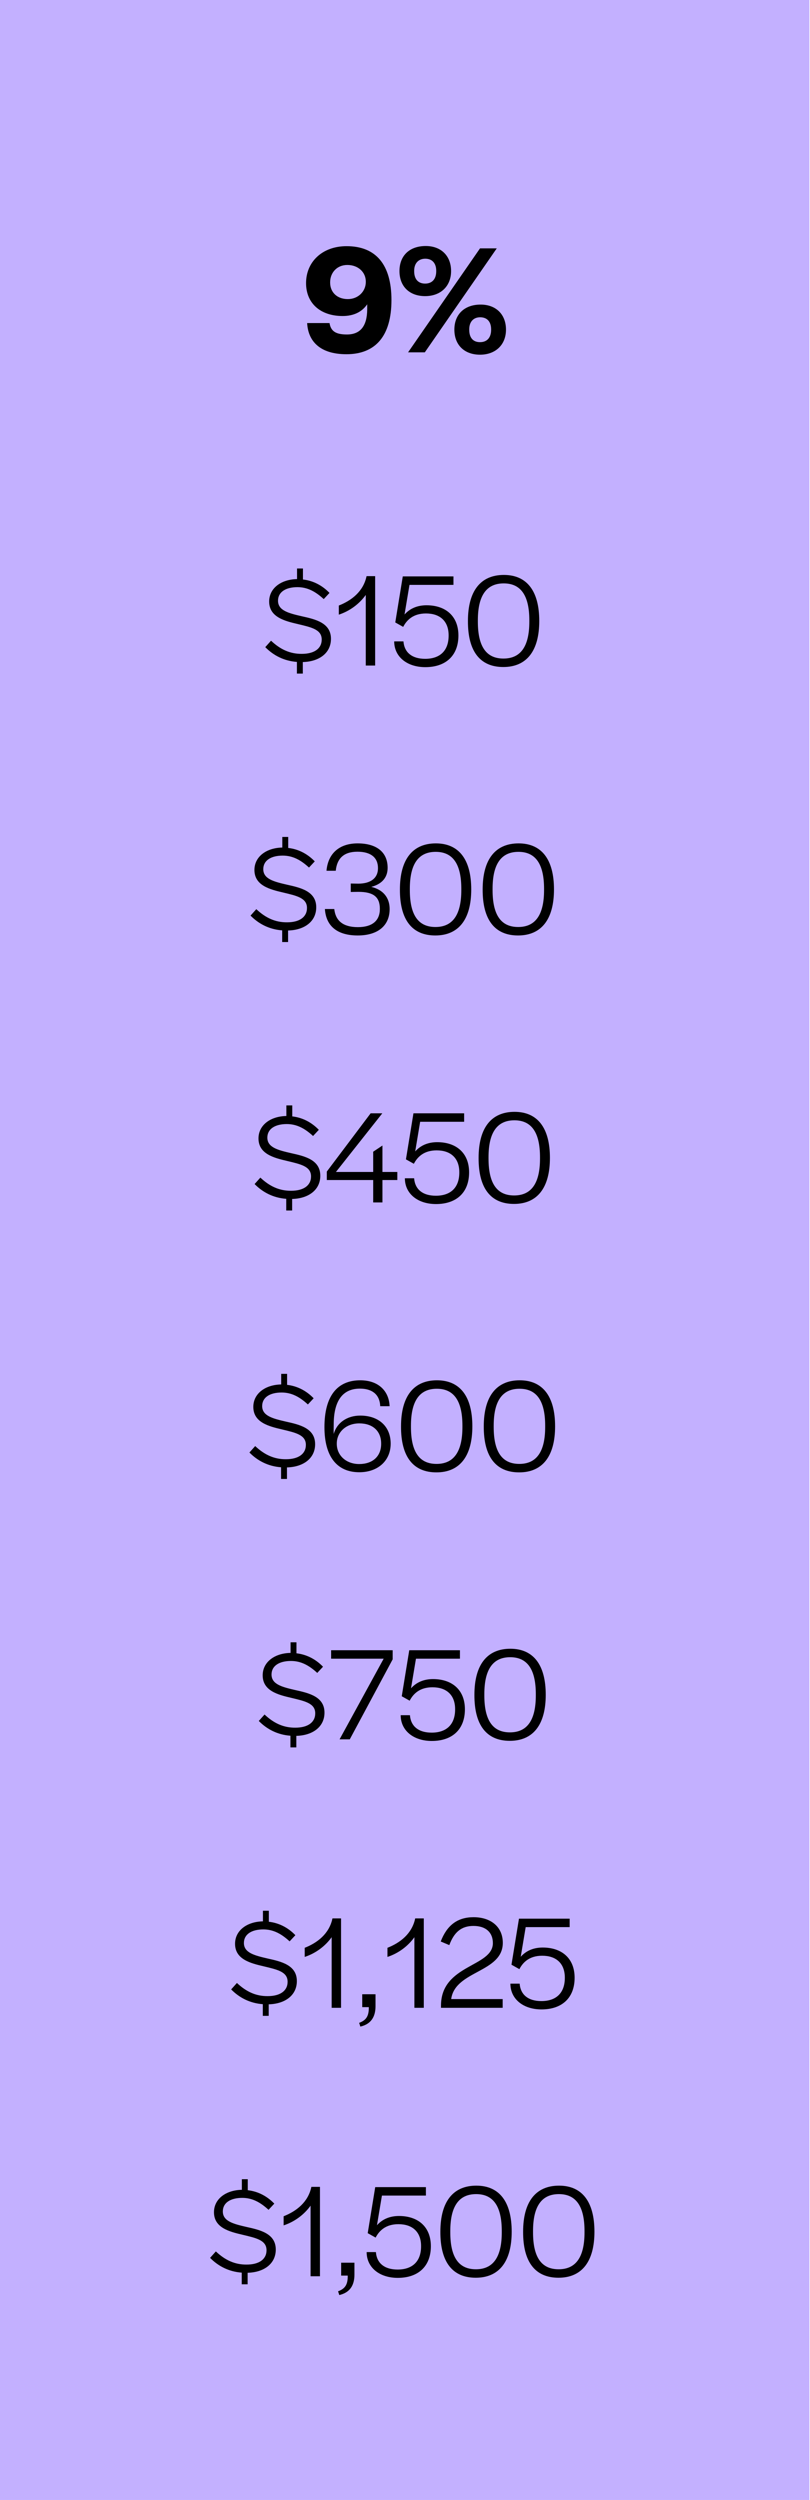
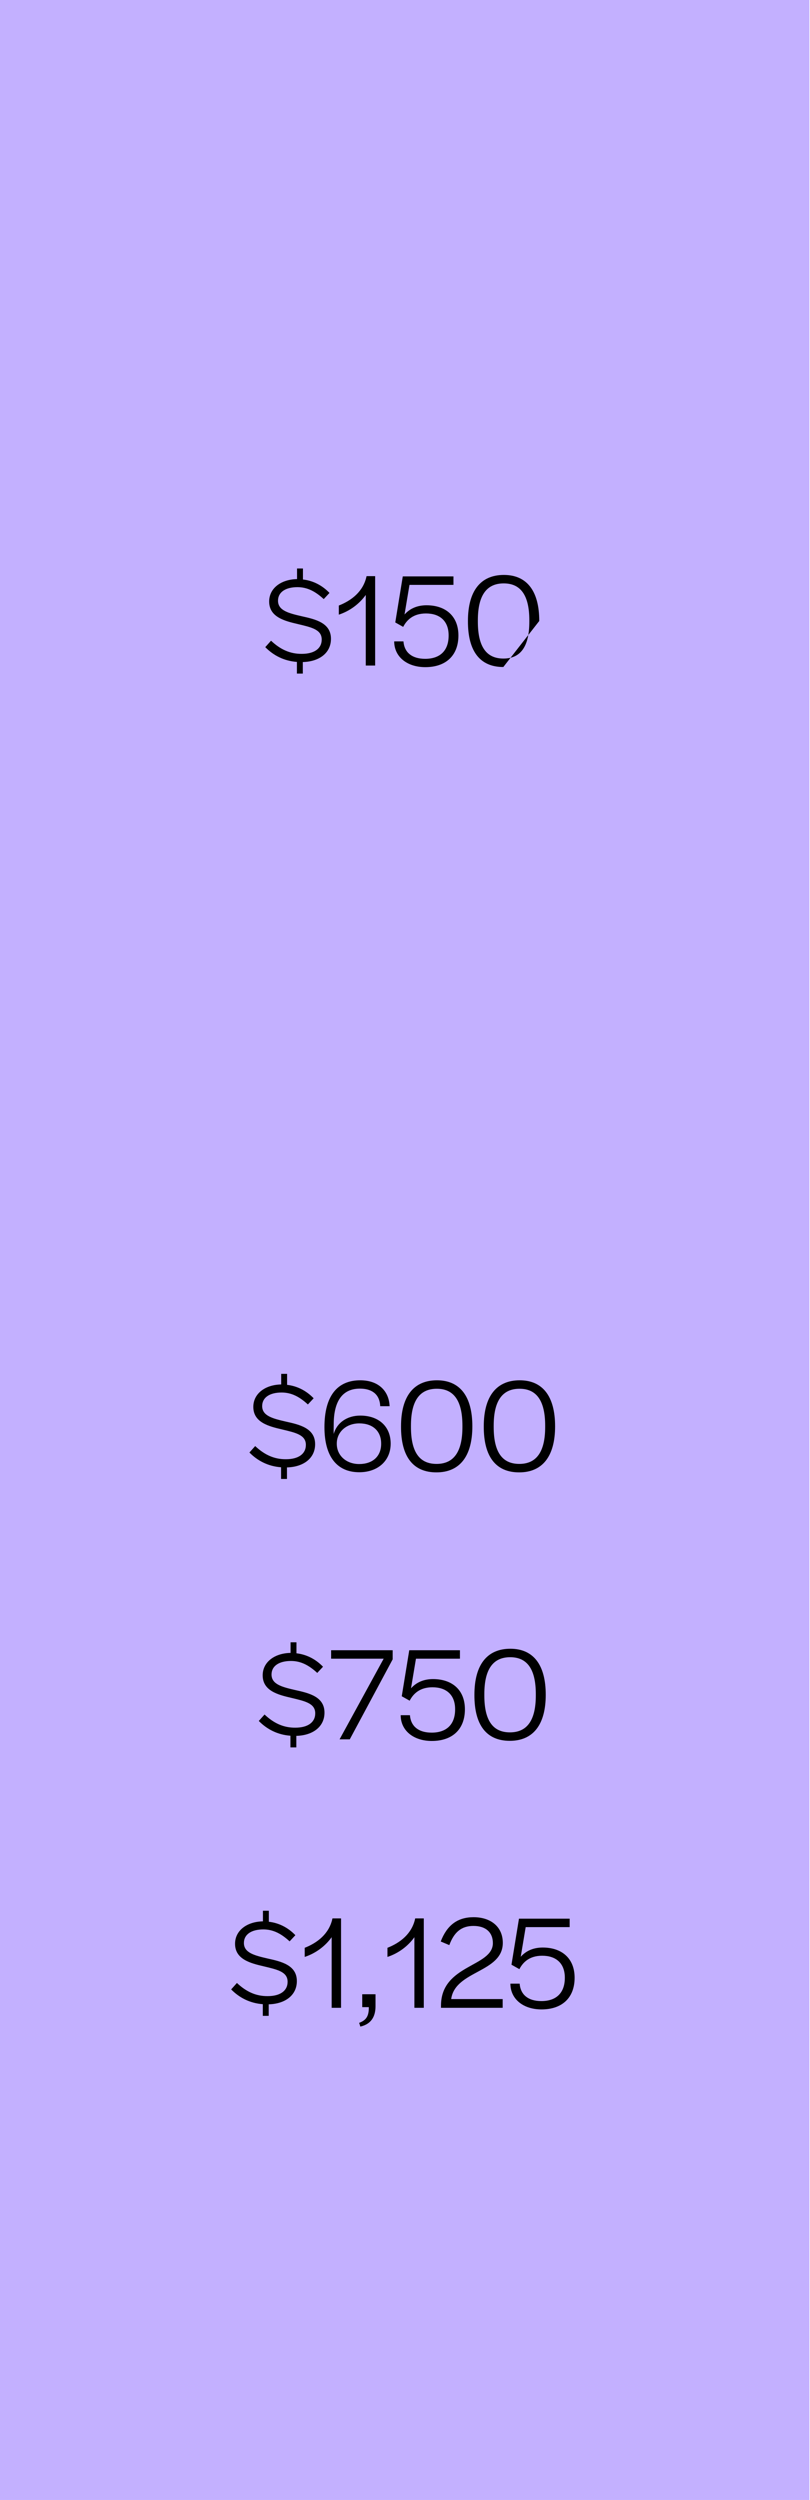
<svg xmlns="http://www.w3.org/2000/svg" width="145" height="447" viewBox="0 0 145 447" fill="none">
  <rect width="144.889" height="447" fill="#C3B0FF" />
-   <path d="M62.012 63.336C57.252 63.336 55.152 60.984 54.984 57.764H58.988C59.212 59.08 59.912 59.808 62.096 59.808C64.476 59.808 65.708 58.352 65.736 55.328V54.404C64.784 55.804 63.272 56.504 61.34 56.504C57.336 56.504 54.788 54.208 54.788 50.624C54.788 46.816 57.7 44.016 62.04 44.016C67.304 44.016 70.076 47.32 70.076 53.648C70.076 60.088 67.22 63.336 62.012 63.336ZM62.264 53.48C64.14 53.48 65.484 52.08 65.484 50.428V50.344C65.484 48.664 64.112 47.376 62.18 47.376C60.304 47.376 59.1 48.776 59.1 50.456V50.54C59.1 52.248 60.332 53.48 62.264 53.48ZM76.102 52.948C73.302 52.948 71.51 51.212 71.51 48.468C71.51 45.724 73.302 43.988 76.214 43.988C78.958 43.988 80.75 45.752 80.75 48.468C80.75 51.156 78.902 52.948 76.102 52.948ZM73.05 63L85.93 44.408H88.926L76.046 63H73.05ZM76.102 50.708C77.362 50.708 78.09 49.896 78.09 48.496V48.412C78.09 47.068 77.362 46.256 76.13 46.256C74.926 46.256 74.142 47.068 74.142 48.412V48.496C74.142 49.896 74.842 50.708 76.102 50.708ZM85.93 63.42C83.13 63.42 81.338 61.684 81.338 58.94C81.338 56.196 83.158 54.46 86.042 54.46C88.786 54.46 90.578 56.224 90.578 58.94C90.578 61.628 88.73 63.42 85.93 63.42ZM85.93 61.18C87.19 61.18 87.918 60.368 87.918 58.968V58.884C87.918 57.512 87.19 56.728 85.958 56.728C84.754 56.728 83.998 57.54 83.998 58.884V58.968C83.998 60.368 84.67 61.18 85.93 61.18Z" fill="black" />
-   <path d="M53.151 120.44V118.352C50.823 118.184 48.927 117.176 47.487 115.712L48.519 114.56C50.175 116.12 51.927 116.936 54.039 116.912C56.175 116.912 57.591 116.024 57.591 114.344C57.591 112.544 55.719 112.16 53.319 111.584C50.943 111.032 48.183 110.336 48.183 107.552C48.183 105.176 50.319 103.592 53.175 103.544V101.648H54.231V103.616C55.935 103.808 57.591 104.576 58.983 106.016L57.951 107.12C56.487 105.776 55.047 104.984 53.247 104.984C51.159 104.984 49.767 105.848 49.767 107.408C49.767 109.16 51.639 109.64 54.039 110.192C56.415 110.72 59.247 111.344 59.247 114.224C59.247 116.768 57.135 118.304 54.207 118.376V120.44H53.151ZM65.476 119V106.376C64.324 107.984 62.62 109.256 60.652 109.904V108.272C62.908 107.384 65.044 105.776 65.62 103.016H67.156V119H65.476ZM76.135 119.288C72.847 119.288 70.567 117.416 70.567 114.68H72.223C72.367 116.624 73.711 117.8 76.111 117.8C78.775 117.8 80.311 116.336 80.311 113.648V113.6C80.311 111.056 78.751 109.688 76.255 109.688C73.951 109.688 72.799 110.888 72.175 112.088L70.759 111.296L72.103 103.064H81.175V104.576H73.303L72.415 109.88C73.399 108.776 74.743 108.224 76.351 108.224C79.807 108.224 82.063 110.192 82.063 113.624C82.063 117.2 79.831 119.288 76.135 119.288ZM90.102 119.264C85.95 119.264 83.742 116.48 83.766 111.032C83.766 105.68 86.022 102.8 90.198 102.8C94.326 102.8 96.534 105.68 96.534 111.032C96.534 116.384 94.278 119.264 90.102 119.264ZM90.126 117.752C93.222 117.752 94.757 115.568 94.757 111.152V110.912C94.757 106.496 93.246 104.312 90.174 104.312C87.078 104.312 85.541 106.496 85.541 110.912V111.152C85.541 115.616 87.053 117.752 90.126 117.752Z" fill="black" />
-   <path d="M50.514 168.44V166.352C48.186 166.184 46.29 165.176 44.85 163.712L45.882 162.56C47.538 164.12 49.29 164.936 51.402 164.912C53.538 164.912 54.954 164.024 54.954 162.344C54.954 160.544 53.082 160.16 50.682 159.584C48.306 159.032 45.546 158.336 45.546 155.552C45.546 153.176 47.682 151.592 50.538 151.544V149.648H51.594V151.616C53.298 151.808 54.954 152.576 56.346 154.016L55.314 155.12C53.85 153.776 52.41 152.984 50.61 152.984C48.522 152.984 47.13 153.848 47.13 155.408C47.13 157.16 49.002 157.64 51.402 158.192C53.778 158.72 56.61 159.344 56.61 162.224C56.61 164.768 54.498 166.304 51.57 166.376V168.44H50.514ZM64.04 167.264C60.535 167.264 58.376 165.728 58.16 162.536H59.84C60.056 164.576 61.352 165.776 64.064 165.776C66.632 165.776 67.999 164.624 67.999 162.536V162.488C67.999 160.4 66.871 159.464 64.159 159.464C63.703 159.464 63.008 159.488 62.791 159.488V157.976L64.135 158C66.368 158 67.663 156.992 67.663 155.264V155.216C67.663 153.344 66.391 152.288 63.992 152.288C61.471 152.288 60.319 153.56 60.103 155.696H58.447C58.712 152.624 60.727 150.8 64.016 150.8C67.496 150.8 69.391 152.432 69.391 155.168C69.391 156.8 68.48 158.048 66.463 158.576C68.6 159.08 69.751 160.52 69.751 162.536C69.751 165.512 67.639 167.264 64.04 167.264ZM77.926 167.264C73.774 167.264 71.566 164.48 71.59 159.032C71.59 153.68 73.846 150.8 78.022 150.8C82.15 150.8 84.358 153.68 84.358 159.032C84.358 164.384 82.102 167.264 77.926 167.264ZM77.95 165.752C81.046 165.752 82.582 163.568 82.582 159.152V158.912C82.582 154.496 81.07 152.312 77.998 152.312C74.902 152.312 73.366 154.496 73.366 158.912V159.152C73.366 163.616 74.878 165.752 77.95 165.752ZM92.738 167.264C88.586 167.264 86.378 164.48 86.402 159.032C86.402 153.68 88.658 150.8 92.834 150.8C96.962 150.8 99.17 153.68 99.17 159.032C99.17 164.384 96.914 167.264 92.738 167.264ZM92.762 165.752C95.858 165.752 97.394 163.568 97.394 159.152V158.912C97.394 154.496 95.882 152.312 92.81 152.312C89.714 152.312 88.178 154.496 88.178 158.912V159.152C88.178 163.616 89.69 165.752 92.762 165.752Z" fill="black" />
-   <path d="M51.241 216.44V214.352C48.913 214.184 47.017 213.176 45.577 211.712L46.609 210.56C48.265 212.12 50.017 212.936 52.129 212.912C54.265 212.912 55.681 212.024 55.681 210.344C55.681 208.544 53.809 208.16 51.409 207.584C49.033 207.032 46.273 206.336 46.273 203.552C46.273 201.176 48.409 199.592 51.265 199.544V197.648H52.321V199.616C54.025 199.808 55.681 200.576 57.073 202.016L56.041 203.12C54.577 201.776 53.137 200.984 51.337 200.984C49.249 200.984 47.857 201.848 47.857 203.408C47.857 205.16 49.729 205.64 52.129 206.192C54.505 206.72 57.337 207.344 57.337 210.224C57.337 212.768 55.225 214.304 52.297 214.376V216.44H51.241ZM66.806 215V210.992H58.502V209.48L66.35 199.064H68.438L60.134 209.552H66.806V205.928L68.462 204.824V209.552H71.126V210.992H68.462V215H66.806ZM78.046 215.288C74.757 215.288 72.478 213.416 72.478 210.68H74.133C74.278 212.624 75.621 213.8 78.022 213.8C80.686 213.8 82.222 212.336 82.222 209.648V209.6C82.222 207.056 80.662 205.688 78.165 205.688C75.862 205.688 74.71 206.888 74.085 208.088L72.669 207.296L74.013 199.064H83.085V200.576H75.213L74.326 205.88C75.309 204.776 76.653 204.224 78.261 204.224C81.718 204.224 83.974 206.192 83.974 209.624C83.974 213.2 81.742 215.288 78.046 215.288ZM92.012 215.264C87.86 215.264 85.652 212.48 85.676 207.032C85.676 201.68 87.932 198.8 92.108 198.8C96.236 198.8 98.444 201.68 98.444 207.032C98.444 212.384 96.188 215.264 92.012 215.264ZM92.036 213.752C95.132 213.752 96.668 211.568 96.668 207.152V206.912C96.668 202.496 95.156 200.312 92.084 200.312C88.988 200.312 87.452 202.496 87.452 206.912V207.152C87.452 211.616 88.964 213.752 92.036 213.752Z" fill="black" />
+   <path d="M53.151 120.44V118.352C50.823 118.184 48.927 117.176 47.487 115.712L48.519 114.56C50.175 116.12 51.927 116.936 54.039 116.912C56.175 116.912 57.591 116.024 57.591 114.344C57.591 112.544 55.719 112.16 53.319 111.584C50.943 111.032 48.183 110.336 48.183 107.552C48.183 105.176 50.319 103.592 53.175 103.544V101.648H54.231V103.616C55.935 103.808 57.591 104.576 58.983 106.016L57.951 107.12C56.487 105.776 55.047 104.984 53.247 104.984C51.159 104.984 49.767 105.848 49.767 107.408C49.767 109.16 51.639 109.64 54.039 110.192C56.415 110.72 59.247 111.344 59.247 114.224C59.247 116.768 57.135 118.304 54.207 118.376V120.44H53.151ZM65.476 119V106.376C64.324 107.984 62.62 109.256 60.652 109.904V108.272C62.908 107.384 65.044 105.776 65.62 103.016H67.156V119H65.476ZM76.135 119.288C72.847 119.288 70.567 117.416 70.567 114.68H72.223C72.367 116.624 73.711 117.8 76.111 117.8C78.775 117.8 80.311 116.336 80.311 113.648V113.6C80.311 111.056 78.751 109.688 76.255 109.688C73.951 109.688 72.799 110.888 72.175 112.088L70.759 111.296L72.103 103.064H81.175V104.576H73.303L72.415 109.88C73.399 108.776 74.743 108.224 76.351 108.224C79.807 108.224 82.063 110.192 82.063 113.624C82.063 117.2 79.831 119.288 76.135 119.288ZM90.102 119.264C85.95 119.264 83.742 116.48 83.766 111.032C83.766 105.68 86.022 102.8 90.198 102.8C94.326 102.8 96.534 105.68 96.534 111.032ZM90.126 117.752C93.222 117.752 94.757 115.568 94.757 111.152V110.912C94.757 106.496 93.246 104.312 90.174 104.312C87.078 104.312 85.541 106.496 85.541 110.912V111.152C85.541 115.616 87.053 117.752 90.126 117.752Z" fill="black" />
  <path d="M50.315 264.44V262.352C47.987 262.184 46.091 261.176 44.651 259.712L45.683 258.56C47.339 260.12 49.091 260.936 51.203 260.912C53.339 260.912 54.755 260.024 54.755 258.344C54.755 256.544 52.883 256.16 50.483 255.584C48.107 255.032 45.347 254.336 45.347 251.552C45.347 249.176 47.483 247.592 50.339 247.544V245.648H51.395V247.616C53.099 247.808 54.755 248.576 56.147 250.016L55.115 251.12C53.651 249.776 52.211 248.984 50.411 248.984C48.323 248.984 46.931 249.848 46.931 251.408C46.931 253.16 48.803 253.64 51.203 254.192C53.579 254.72 56.411 255.344 56.411 258.224C56.411 260.768 54.299 262.304 51.371 262.376V264.44H50.315ZM64.32 263.24C60.312 263.24 58.08 260.432 58.08 255.176C58.08 249.632 60.36 246.8 64.488 246.8C67.872 246.8 69.648 248.84 69.744 251.432H68.064C67.968 249.176 66.432 248.288 64.44 248.288C61.344 248.288 59.736 250.448 59.736 254.744C59.736 255.104 59.712 255.824 59.736 256.4C60.312 254.36 62.16 253.112 64.488 253.112C67.824 253.112 69.936 255.08 69.936 258.128C69.936 261.176 67.656 263.24 64.32 263.24ZM64.296 261.776C66.744 261.776 68.232 260.36 68.232 258.176V258.104C68.232 255.896 66.744 254.504 64.32 254.504C61.992 254.504 60.288 256.04 60.288 258.104V258.152C60.288 260.24 61.968 261.776 64.296 261.776ZM78.125 263.264C73.973 263.264 71.765 260.48 71.789 255.032C71.789 249.68 74.045 246.8 78.221 246.8C82.349 246.8 84.557 249.68 84.557 255.032C84.557 260.384 82.301 263.264 78.125 263.264ZM78.149 261.752C81.245 261.752 82.781 259.568 82.781 255.152V254.912C82.781 250.496 81.269 248.312 78.197 248.312C75.101 248.312 73.565 250.496 73.565 254.912V255.152C73.565 259.616 75.077 261.752 78.149 261.752ZM92.937 263.264C88.785 263.264 86.577 260.48 86.601 255.032C86.601 249.68 88.857 246.8 93.033 246.8C97.161 246.8 99.369 249.68 99.369 255.032C99.369 260.384 97.113 263.264 92.937 263.264ZM92.961 261.752C96.057 261.752 97.593 259.568 97.593 255.152V254.912C97.593 250.496 96.081 248.312 93.009 248.312C89.913 248.312 88.377 250.496 88.377 254.912V255.152C88.377 259.616 89.889 261.752 92.961 261.752Z" fill="black" />
  <path d="M51.991 312.44V310.352C49.663 310.184 47.767 309.176 46.327 307.712L47.359 306.56C49.015 308.12 50.767 308.936 52.879 308.912C55.015 308.912 56.431 308.024 56.431 306.344C56.431 304.544 54.559 304.16 52.159 303.584C49.783 303.032 47.023 302.336 47.023 299.552C47.023 297.176 49.159 295.592 52.015 295.544V293.648H53.071V295.616C54.775 295.808 56.431 296.576 57.823 298.016L56.791 299.12C55.327 297.776 53.887 296.984 52.087 296.984C49.999 296.984 48.607 297.848 48.607 299.408C48.607 301.16 50.479 301.64 52.879 302.192C55.255 302.72 58.087 303.344 58.087 306.224C58.087 308.768 55.975 310.304 53.047 310.376V312.44H51.991ZM60.788 311L68.684 296.576H59.276V295.064H70.292V296.696L62.612 311H60.788ZM77.296 311.288C74.007 311.288 71.728 309.416 71.728 306.68H73.383C73.528 308.624 74.871 309.8 77.272 309.8C79.936 309.8 81.472 308.336 81.472 305.648V305.6C81.472 303.056 79.912 301.688 77.415 301.688C75.112 301.688 73.96 302.888 73.335 304.088L71.919 303.296L73.263 295.064H82.335V296.576H74.463L73.576 301.88C74.559 300.776 75.903 300.224 77.511 300.224C80.968 300.224 83.224 302.192 83.224 305.624C83.224 309.2 80.992 311.288 77.296 311.288ZM91.262 311.264C87.11 311.264 84.902 308.48 84.926 303.032C84.926 297.68 87.182 294.8 91.358 294.8C95.486 294.8 97.694 297.68 97.694 303.032C97.694 308.384 95.438 311.264 91.262 311.264ZM91.286 309.752C94.382 309.752 95.918 307.568 95.918 303.152V302.912C95.918 298.496 94.406 296.312 91.334 296.312C88.238 296.312 86.702 298.496 86.702 302.912V303.152C86.702 307.616 88.214 309.752 91.286 309.752Z" fill="black" />
  <path d="M47.045 360.44V358.352C44.717 358.184 42.821 357.176 41.381 355.712L42.413 354.56C44.069 356.12 45.821 356.936 47.933 356.912C50.069 356.912 51.485 356.024 51.485 354.344C51.485 352.544 49.613 352.16 47.213 351.584C44.837 351.032 42.077 350.336 42.077 347.552C42.077 345.176 44.213 343.592 47.069 343.544V341.648H48.125V343.616C49.829 343.808 51.485 344.576 52.877 346.016L51.845 347.12C50.381 345.776 48.941 344.984 47.141 344.984C45.053 344.984 43.661 345.848 43.661 347.408C43.661 349.16 45.533 349.64 47.933 350.192C50.309 350.72 53.141 351.344 53.141 354.224C53.141 356.768 51.029 358.304 48.101 358.376V360.44H47.045ZM59.371 359V346.376C58.219 347.984 56.515 349.256 54.547 349.904V348.272C56.803 347.384 58.939 345.776 59.515 343.016H61.051V359H59.371ZM64.51 362.36L64.294 361.688C65.638 361.208 66.046 360.368 66.022 358.88H64.846V356.576H67.222V358.712C67.222 360.656 66.382 361.928 64.51 362.36ZM74.183 359V346.376C73.031 347.984 71.327 349.256 69.359 349.904V348.272C71.615 347.384 73.751 345.776 74.327 343.016H75.863V359H74.183ZM78.944 359V358.616C78.944 351.224 88.232 351.728 88.232 347.432C88.232 345.536 86.984 344.36 84.752 344.36C82.568 344.36 81.272 345.512 80.432 347.792L78.896 347.144C80 344.264 81.872 342.8 84.776 342.8C87.896 342.8 90.008 344.552 90.008 347.384C90.008 352.736 81.464 352.304 80.768 357.44H89.984V359H78.944ZM96.936 359.288C93.648 359.288 91.368 357.416 91.368 354.68H93.024C93.168 356.624 94.512 357.8 96.912 357.8C99.576 357.8 101.112 356.336 101.112 353.648V353.6C101.112 351.056 99.552 349.688 97.056 349.688C94.752 349.688 93.6 350.888 92.976 352.088L91.56 351.296L92.904 343.064H101.976V344.576H94.104L93.216 349.88C94.2 348.776 95.544 348.224 97.152 348.224C100.608 348.224 102.864 350.192 102.864 353.624C102.864 357.2 100.632 359.288 96.936 359.288Z" fill="black" />
-   <path d="M43.272 408.44V406.352C40.944 406.184 39.048 405.176 37.608 403.712L38.64 402.56C40.296 404.12 42.048 404.936 44.16 404.912C46.296 404.912 47.712 404.024 47.712 402.344C47.712 400.544 45.84 400.16 43.44 399.584C41.064 399.032 38.304 398.336 38.304 395.552C38.304 393.176 40.44 391.592 43.296 391.544V389.648H44.352V391.616C46.056 391.808 47.712 392.576 49.104 394.016L48.072 395.12C46.608 393.776 45.168 392.984 43.368 392.984C41.28 392.984 39.888 393.848 39.888 395.408C39.888 397.16 41.76 397.64 44.16 398.192C46.536 398.72 49.368 399.344 49.368 402.224C49.368 404.768 47.256 406.304 44.328 406.376V408.44H43.272ZM55.597 407V394.376C54.445 395.984 52.741 397.256 50.773 397.904V396.272C53.029 395.384 55.165 393.776 55.741 391.016H57.277V407H55.597ZM60.736 410.36L60.52 409.688C61.864 409.208 62.273 408.368 62.248 406.88H61.072V404.576H63.449V406.712C63.449 408.656 62.608 409.928 60.736 410.36ZM71.202 407.288C67.914 407.288 65.634 405.416 65.634 402.68H67.29C67.434 404.624 68.778 405.8 71.178 405.8C73.842 405.8 75.378 404.336 75.378 401.648V401.6C75.378 399.056 73.818 397.688 71.322 397.688C69.018 397.688 67.866 398.888 67.242 400.088L65.826 399.296L67.17 391.064H76.242V392.576H68.37L67.482 397.88C68.466 396.776 69.81 396.224 71.418 396.224C74.874 396.224 77.13 398.192 77.13 401.624C77.13 405.2 74.898 407.288 71.202 407.288ZM85.168 407.264C81.016 407.264 78.808 404.48 78.832 399.032C78.832 393.68 81.088 390.8 85.264 390.8C89.392 390.8 91.6 393.68 91.6 399.032C91.6 404.384 89.344 407.264 85.168 407.264ZM85.192 405.752C88.288 405.752 89.824 403.568 89.824 399.152V398.912C89.824 394.496 88.312 392.312 85.24 392.312C82.144 392.312 80.608 394.496 80.608 398.912V399.152C80.608 403.616 82.12 405.752 85.192 405.752ZM99.98 407.264C95.828 407.264 93.62 404.48 93.644 399.032C93.644 393.68 95.9 390.8 100.076 390.8C104.204 390.8 106.412 393.68 106.412 399.032C106.412 404.384 104.156 407.264 99.98 407.264ZM100.004 405.752C103.1 405.752 104.636 403.568 104.636 399.152V398.912C104.636 394.496 103.124 392.312 100.052 392.312C96.956 392.312 95.42 394.496 95.42 398.912V399.152C95.42 403.616 96.932 405.752 100.004 405.752Z" fill="black" />
</svg>